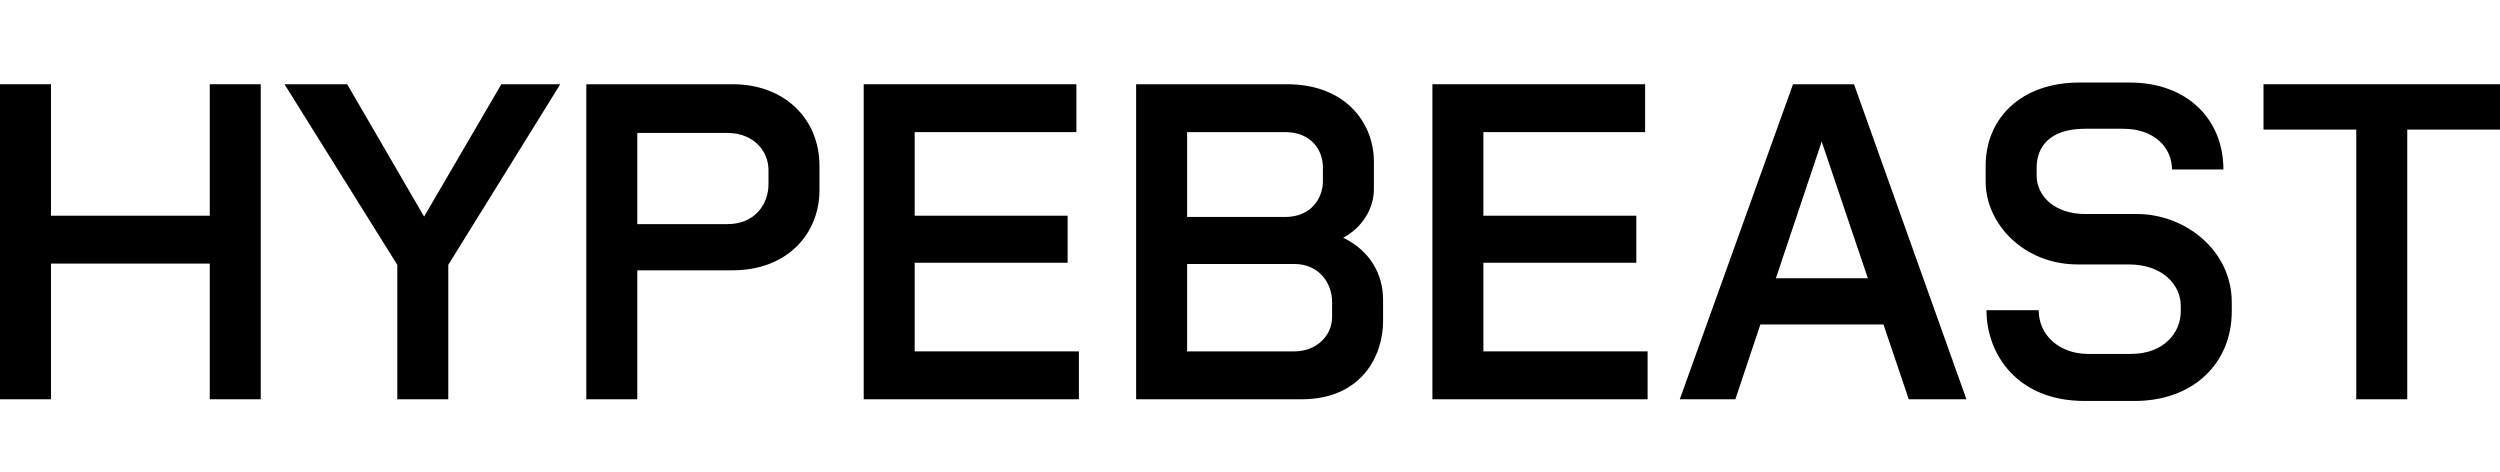
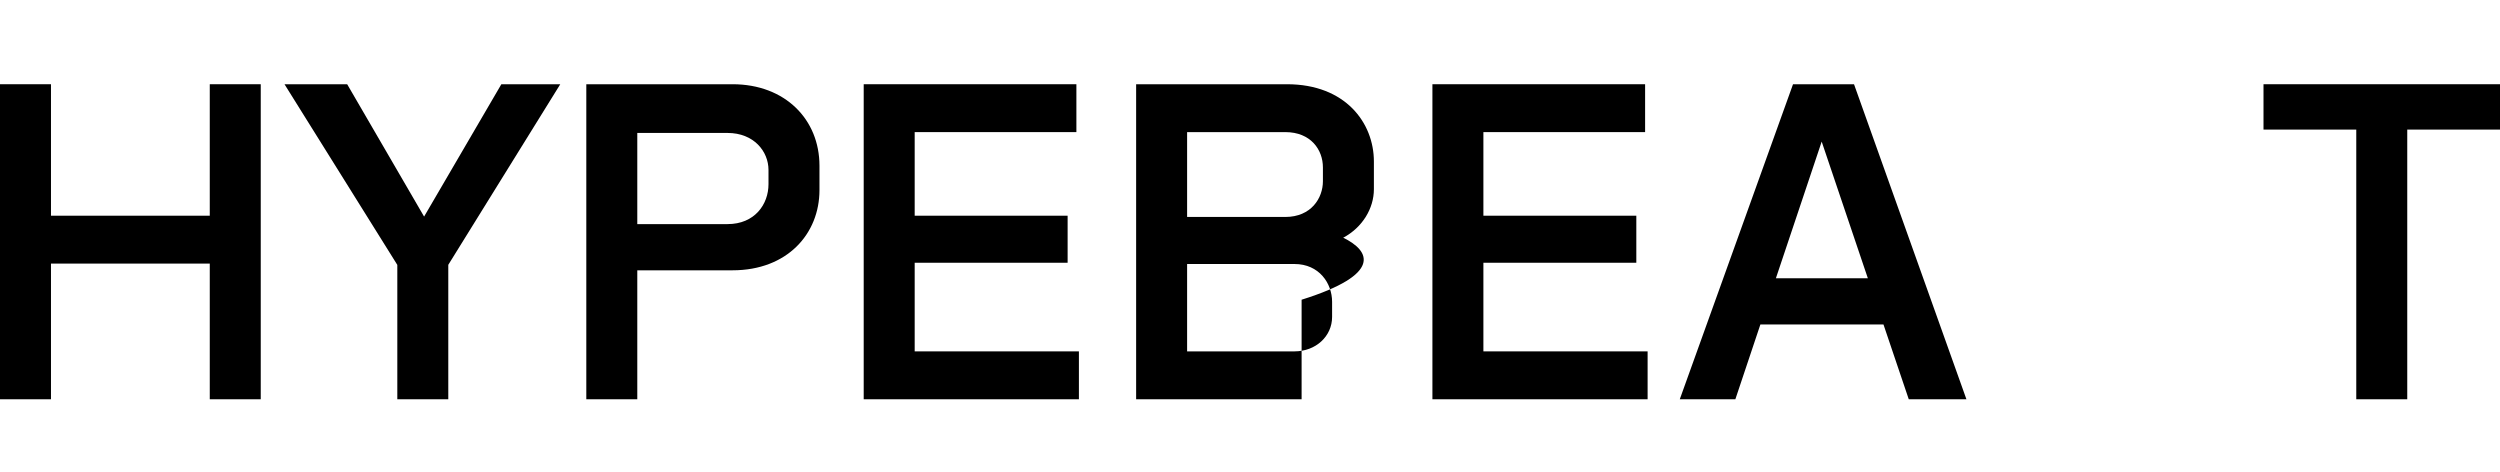
<svg xmlns="http://www.w3.org/2000/svg" width="212" height="40" viewBox="0 0 212 40" fill="none">
  <g clip-path="url(#clip0_449_363)">
    <path d="M42.515 7.143L35.963 18.366L29.44 7.143H24.125L33.692 22.463V33.858H38.015V22.456L47.511 7.143H42.515Z" fill="black" />
    <path d="M17.788 18.292H4.323V7.143H0V33.858H4.323V22.352H17.788V33.858H22.111V7.143H17.788V18.292Z" fill="black" />
    <path d="M62.121 7.143H49.719V33.858H54.042V22.922H62.121C66.762 22.922 69.491 19.823 69.491 16.119V14.053C69.491 10.135 66.585 7.143 62.121 7.143ZM65.168 15.62C65.168 17.33 63.998 19.004 61.695 19.004H54.042V11.274H61.695C63.928 11.274 65.168 12.842 65.168 14.409V15.62Z" fill="black" />
    <path d="M77.565 22.281H90.534V18.292H77.565V11.203H91.278V7.143H73.242V33.858H91.491V29.797H77.565V22.281Z" fill="black" />
    <path d="M212.001 7.143H191.945V10.989H199.812V33.858H204.135V10.989H212.001V7.143Z" fill="black" />
-     <path d="M113.905 20.158C115.542 19.285 116.506 17.665 116.506 16.048V13.697C116.506 10.42 114.096 7.143 109.135 7.143H96.344V33.858H110.376C115.443 33.858 117.285 30.189 117.285 27.232V25.416C117.285 23.253 116.176 21.262 113.905 20.158ZM108.994 11.203C111.155 11.203 112.183 12.699 112.183 14.195V15.371C112.183 16.796 111.19 18.398 108.994 18.398H100.667V11.203H108.994ZM112.962 26.876C112.962 28.515 111.58 29.797 109.773 29.797H100.667V22.388H109.773C111.864 22.388 112.962 24.026 112.962 25.594V26.876Z" fill="black" />
-     <path d="M181.21 18.149H176.816C174.265 18.149 172.706 16.653 172.706 14.872V14.231C172.706 12.486 173.769 10.918 176.816 10.918H180.041C182.733 10.918 184.186 12.557 184.186 14.373H188.545C188.545 10.135 185.497 7 180.607 7H176.32C171.395 7 168.383 10.028 168.383 14.053V15.406C168.383 18.968 171.607 22.424 176.178 22.424H180.501C183.407 22.424 184.93 24.169 184.93 25.95V26.413C184.93 28.194 183.513 30.011 180.714 30.011H177.064C174.69 30.011 172.883 28.479 172.883 26.306H168.454C168.454 30.046 171.076 34 176.745 34H181.033C185.993 34 189.253 30.794 189.253 26.413V25.629C189.253 21.248 185.32 18.149 181.21 18.149Z" fill="black" />
+     <path d="M113.905 20.158C115.542 19.285 116.506 17.665 116.506 16.048V13.697C116.506 10.42 114.096 7.143 109.135 7.143H96.344V33.858H110.376V25.416C117.285 23.253 116.176 21.262 113.905 20.158ZM108.994 11.203C111.155 11.203 112.183 12.699 112.183 14.195V15.371C112.183 16.796 111.19 18.398 108.994 18.398H100.667V11.203H108.994ZM112.962 26.876C112.962 28.515 111.58 29.797 109.773 29.797H100.667V22.388H109.773C111.864 22.388 112.962 24.026 112.962 25.594V26.876Z" fill="black" />
    <path d="M125.792 22.281H138.76V18.292H125.792V11.203H139.505V7.143H121.469V33.858H139.717V29.797H125.792V22.281Z" fill="black" />
    <path d="M152.048 7.143L142.445 33.858H147.158L149.28 27.517H159.719L161.863 33.858H166.753L157.221 7.143H152.048ZM150.595 23.599L154.479 12.008L158.394 23.599H150.595Z" fill="black" />
  </g>
  <defs>
    <clipPath id="clip0_449_363">
      <rect width="212" height="27" fill="white" transform="translate(0 7)" />
    </clipPath>
  </defs>
</svg>